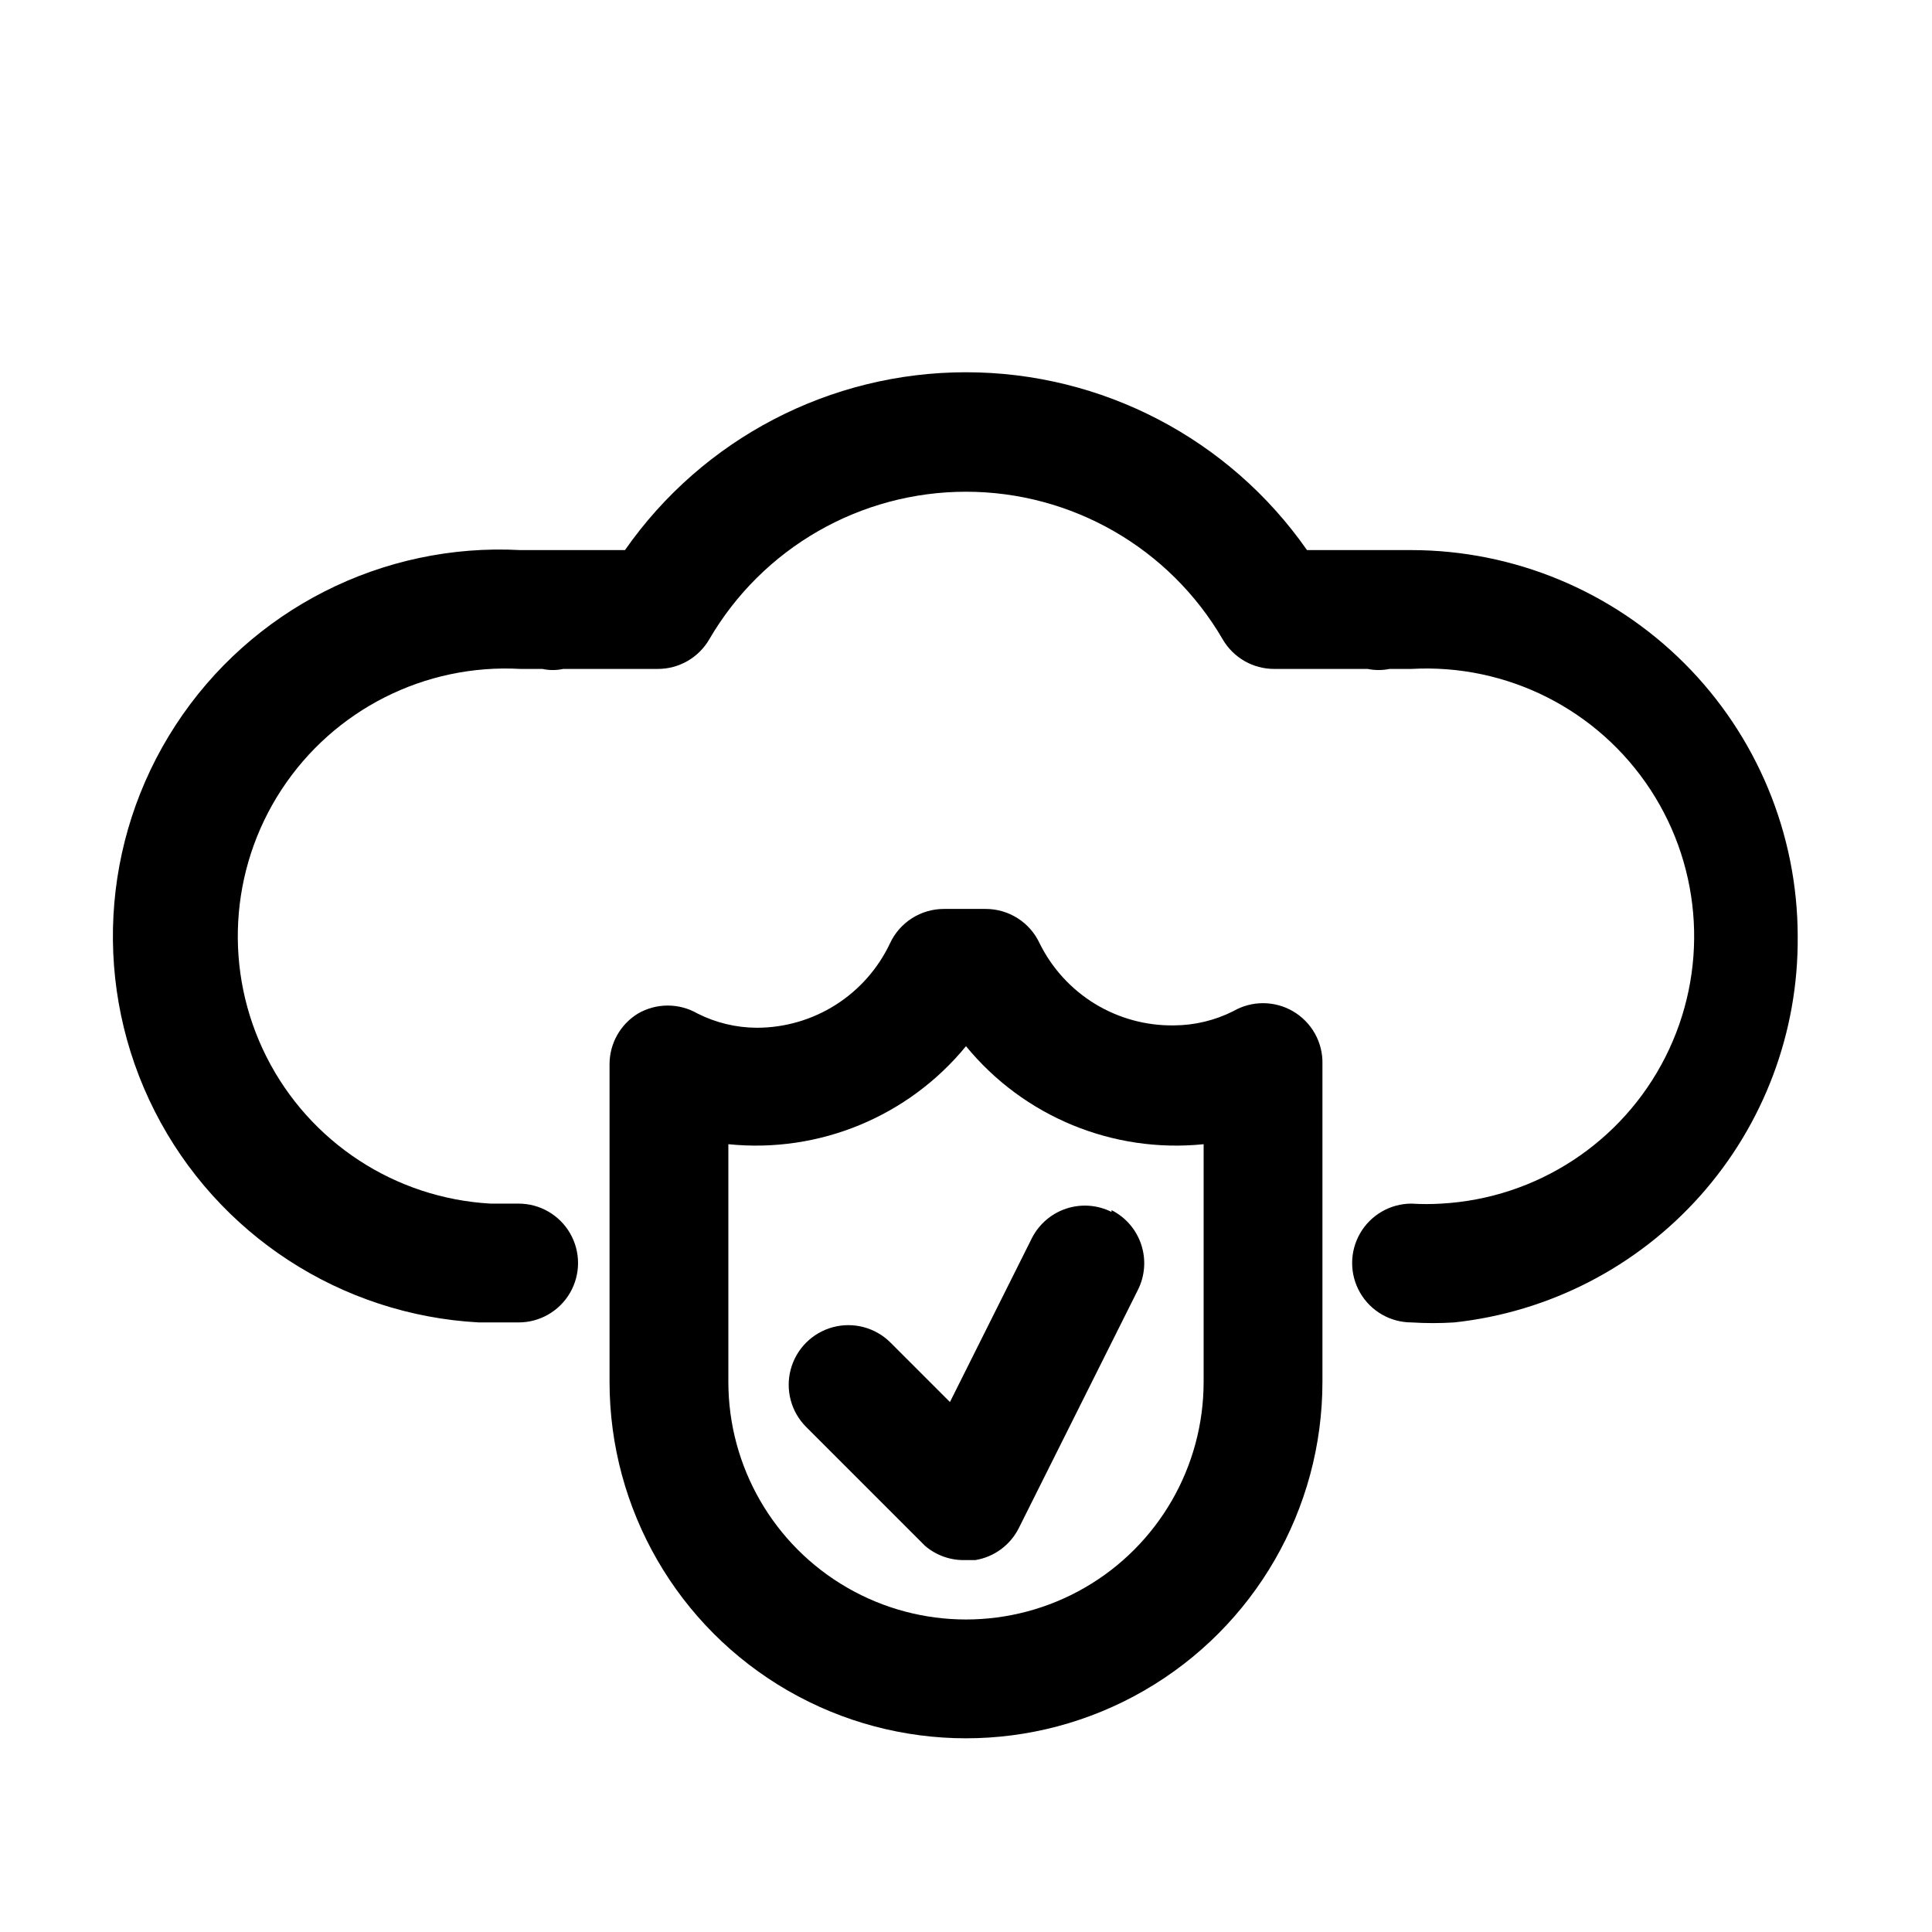
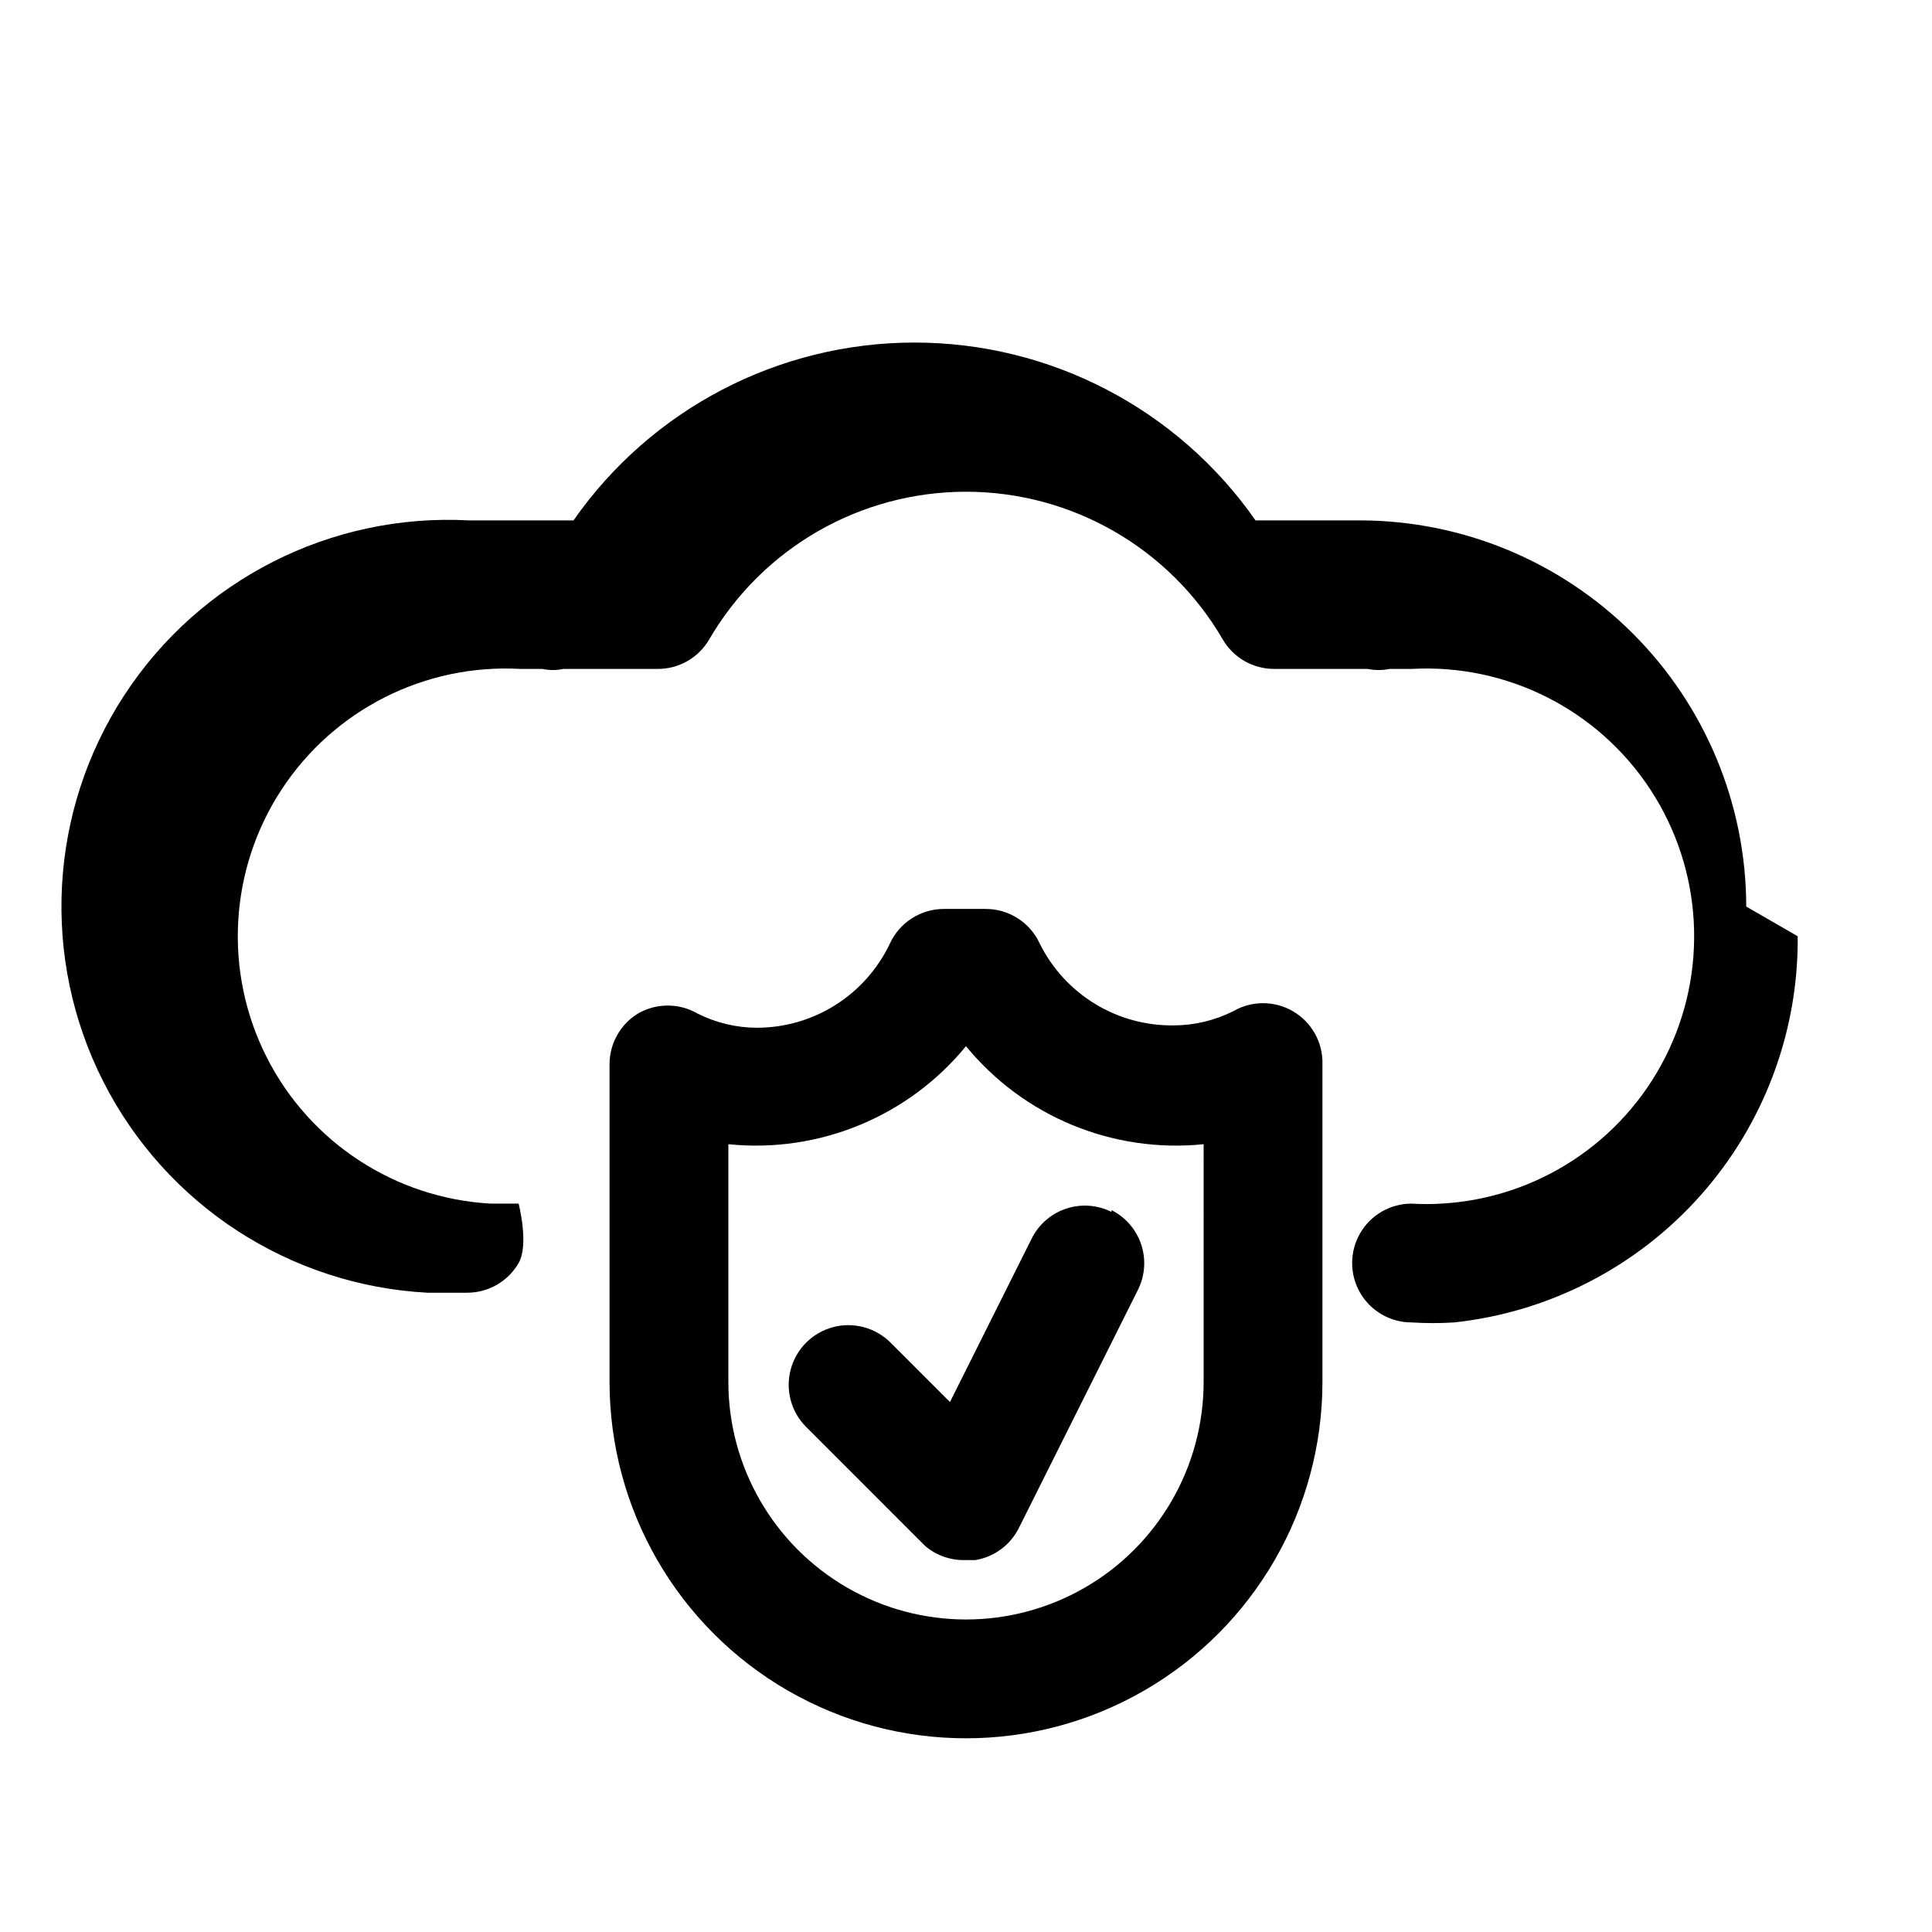
<svg xmlns="http://www.w3.org/2000/svg" fill="#000000" width="800px" height="800px" version="1.1" viewBox="144 144 512 512">
-   <path d="m620.41 392.12c0.227 25.309-8.961 49.797-25.777 68.707-16.816 18.91-40.062 30.898-65.223 33.629-3.773 0.242-7.559 0.242-11.336 0-5.625 0-10.82-3-13.633-7.871s-2.812-10.871 0-15.742 8.008-7.871 13.633-7.871c2.621 0.16 5.25 0.16 7.871 0 25.312-1.406 47.953-16.211 59.391-38.836 11.438-22.621 9.938-49.629-3.938-70.848-13.871-21.215-38.012-33.422-63.324-32.016h-5.824c-1.922 0.395-3.902 0.395-5.824 0h-24.719c-2.773 0.012-5.504-0.711-7.91-2.094-2.402-1.383-4.402-3.375-5.789-5.777-14.102-24.199-40.004-39.086-68.012-39.086-28.012 0-53.914 14.887-68.016 39.086-1.387 2.402-3.383 4.394-5.789 5.777-2.406 1.383-5.133 2.106-7.91 2.094h-25.031c-1.816 0.398-3.695 0.398-5.512 0h-5.824c-25.312-1.406-49.449 10.801-63.324 32.016-13.875 21.219-15.375 48.227-3.938 70.848 11.441 22.625 34.078 37.43 59.391 38.836h7.398c5.625 0 10.824 3 13.637 7.871s2.812 10.871 0 15.742-8.012 7.871-13.637 7.871h-10.547c-36.562-1.969-69.297-23.293-85.871-55.938-16.578-32.648-14.477-71.66 5.508-102.34 19.988-30.68 54.82-48.367 91.383-46.398h27.711c20.613-29.531 54.355-47.129 90.371-47.129 36.012 0 69.754 17.598 90.371 47.129h27.707c27.129 0.043 53.133 10.84 72.316 30.02 19.184 19.184 29.98 45.188 30.02 72.316zm-125.95 33.852v84.23c0 33.75-18.004 64.934-47.23 81.809-29.227 16.875-65.238 16.875-94.465 0s-47.23-48.059-47.23-81.809v-84.23c0.023-5.473 2.883-10.539 7.555-13.383 2.394-1.383 5.109-2.109 7.875-2.109 2.762 0 5.477 0.727 7.871 2.109 4.883 2.465 10.273 3.758 15.742 3.777 7.394-0.004 14.633-2.109 20.875-6.066 6.242-3.957 11.234-9.605 14.395-16.289 1.262-2.734 3.285-5.047 5.824-6.664 2.539-1.617 5.488-2.477 8.5-2.469h11.023c3.012-0.008 5.961 0.852 8.5 2.469 2.539 1.617 4.562 3.93 5.824 6.664 3.273 6.613 8.352 12.164 14.648 16.012 6.301 3.844 13.559 5.824 20.934 5.715 5.473-0.02 10.859-1.316 15.746-3.777 2.391-1.383 5.109-2.109 7.871-2.109s5.481 0.727 7.871 2.109c2.449 1.414 4.473 3.461 5.859 5.926s2.082 5.258 2.012 8.086zm-31.484 21.254c-24.023 2.457-47.676-7.301-62.977-25.977-15.305 18.676-38.957 28.434-62.977 25.977v62.977c0 22.5 12.004 43.289 31.488 54.539s43.488 11.25 62.977 0c19.484-11.25 31.488-32.039 31.488-54.539zm-24.402 17.949h-0.004c-3.719-1.867-8.023-2.188-11.977-0.891-3.953 1.301-7.231 4.109-9.121 7.816l-21.727 43.453-15.742-15.742c-3.992-3.996-9.816-5.555-15.27-4.094-5.457 1.465-9.719 5.723-11.18 11.18-1.461 5.457 0.098 11.277 4.094 15.27l31.488 31.488c3.012 2.586 6.894 3.934 10.863 3.777h2.519-0.004c4.973-0.828 9.246-3.988 11.496-8.5l31.488-62.977c1.918-3.734 2.262-8.078 0.961-12.07-1.301-3.992-4.141-7.297-7.891-9.184z" />
+   <path d="m620.41 392.12c0.227 25.309-8.961 49.797-25.777 68.707-16.816 18.91-40.062 30.898-65.223 33.629-3.773 0.242-7.559 0.242-11.336 0-5.625 0-10.82-3-13.633-7.871s-2.812-10.871 0-15.742 8.008-7.871 13.633-7.871c2.621 0.16 5.25 0.16 7.871 0 25.312-1.406 47.953-16.211 59.391-38.836 11.438-22.621 9.938-49.629-3.938-70.848-13.871-21.215-38.012-33.422-63.324-32.016h-5.824c-1.922 0.395-3.902 0.395-5.824 0h-24.719c-2.773 0.012-5.504-0.711-7.91-2.094-2.402-1.383-4.402-3.375-5.789-5.777-14.102-24.199-40.004-39.086-68.012-39.086-28.012 0-53.914 14.887-68.016 39.086-1.387 2.402-3.383 4.394-5.789 5.777-2.406 1.383-5.133 2.106-7.91 2.094h-25.031c-1.816 0.398-3.695 0.398-5.512 0h-5.824c-25.312-1.406-49.449 10.801-63.324 32.016-13.875 21.219-15.375 48.227-3.938 70.848 11.441 22.625 34.078 37.43 59.391 38.836h7.398s2.812 10.871 0 15.742-8.012 7.871-13.637 7.871h-10.547c-36.562-1.969-69.297-23.293-85.871-55.938-16.578-32.648-14.477-71.66 5.508-102.34 19.988-30.68 54.82-48.367 91.383-46.398h27.711c20.613-29.531 54.355-47.129 90.371-47.129 36.012 0 69.754 17.598 90.371 47.129h27.707c27.129 0.043 53.133 10.84 72.316 30.02 19.184 19.184 29.98 45.188 30.02 72.316zm-125.95 33.852v84.23c0 33.75-18.004 64.934-47.23 81.809-29.227 16.875-65.238 16.875-94.465 0s-47.23-48.059-47.23-81.809v-84.23c0.023-5.473 2.883-10.539 7.555-13.383 2.394-1.383 5.109-2.109 7.875-2.109 2.762 0 5.477 0.727 7.871 2.109 4.883 2.465 10.273 3.758 15.742 3.777 7.394-0.004 14.633-2.109 20.875-6.066 6.242-3.957 11.234-9.605 14.395-16.289 1.262-2.734 3.285-5.047 5.824-6.664 2.539-1.617 5.488-2.477 8.5-2.469h11.023c3.012-0.008 5.961 0.852 8.5 2.469 2.539 1.617 4.562 3.93 5.824 6.664 3.273 6.613 8.352 12.164 14.648 16.012 6.301 3.844 13.559 5.824 20.934 5.715 5.473-0.02 10.859-1.316 15.746-3.777 2.391-1.383 5.109-2.109 7.871-2.109s5.481 0.727 7.871 2.109c2.449 1.414 4.473 3.461 5.859 5.926s2.082 5.258 2.012 8.086zm-31.484 21.254c-24.023 2.457-47.676-7.301-62.977-25.977-15.305 18.676-38.957 28.434-62.977 25.977v62.977c0 22.5 12.004 43.289 31.488 54.539s43.488 11.25 62.977 0c19.484-11.25 31.488-32.039 31.488-54.539zm-24.402 17.949h-0.004c-3.719-1.867-8.023-2.188-11.977-0.891-3.953 1.301-7.231 4.109-9.121 7.816l-21.727 43.453-15.742-15.742c-3.992-3.996-9.816-5.555-15.27-4.094-5.457 1.465-9.719 5.723-11.18 11.18-1.461 5.457 0.098 11.277 4.094 15.27l31.488 31.488c3.012 2.586 6.894 3.934 10.863 3.777h2.519-0.004c4.973-0.828 9.246-3.988 11.496-8.5l31.488-62.977c1.918-3.734 2.262-8.078 0.961-12.07-1.301-3.992-4.141-7.297-7.891-9.184z" />
</svg>